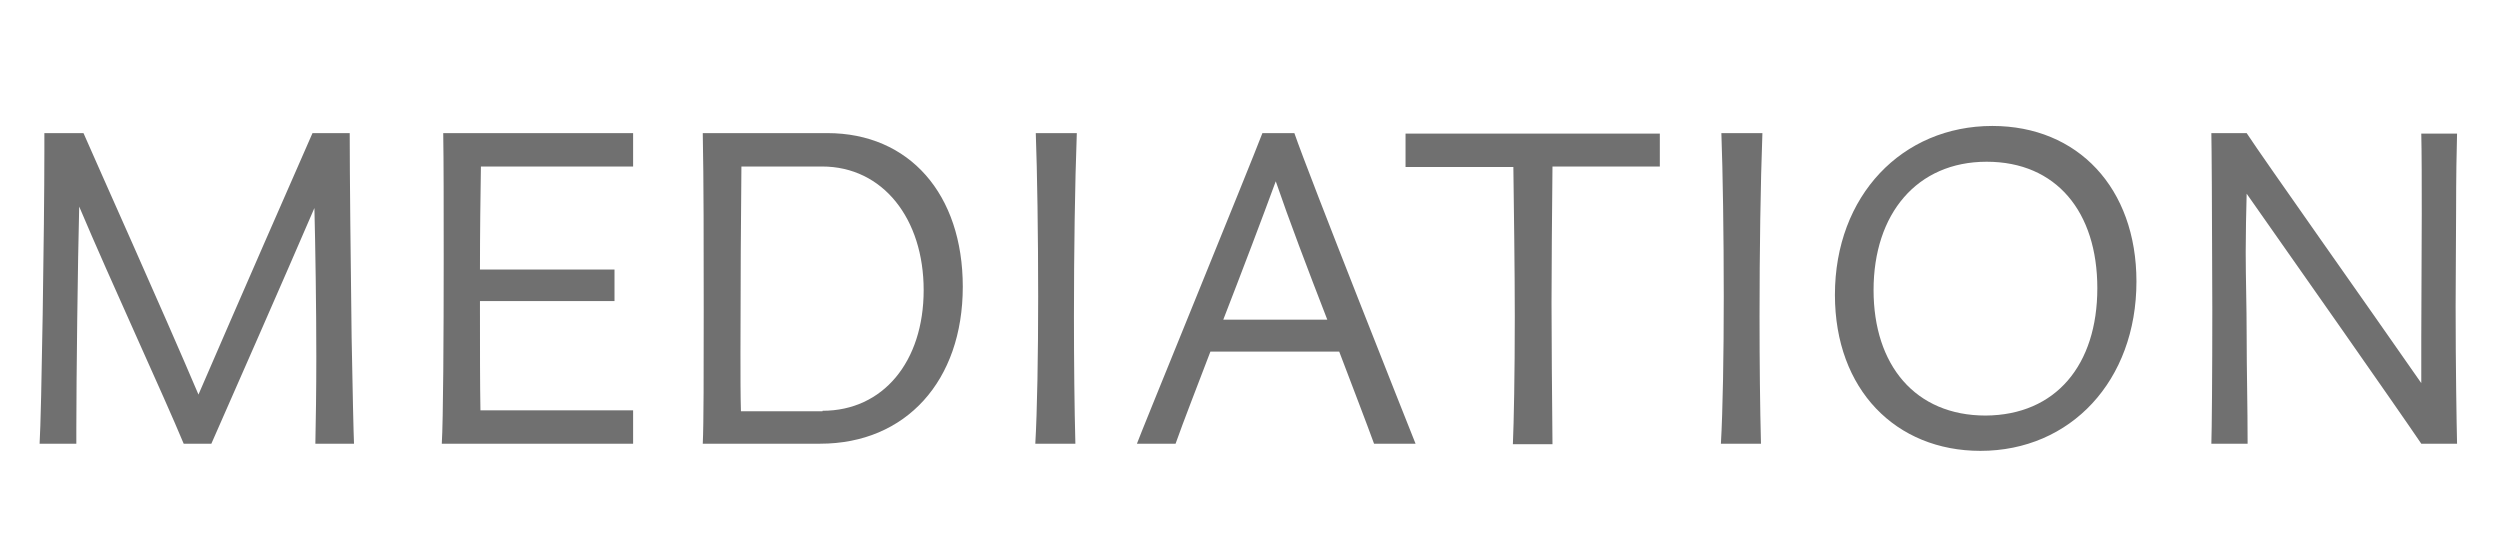
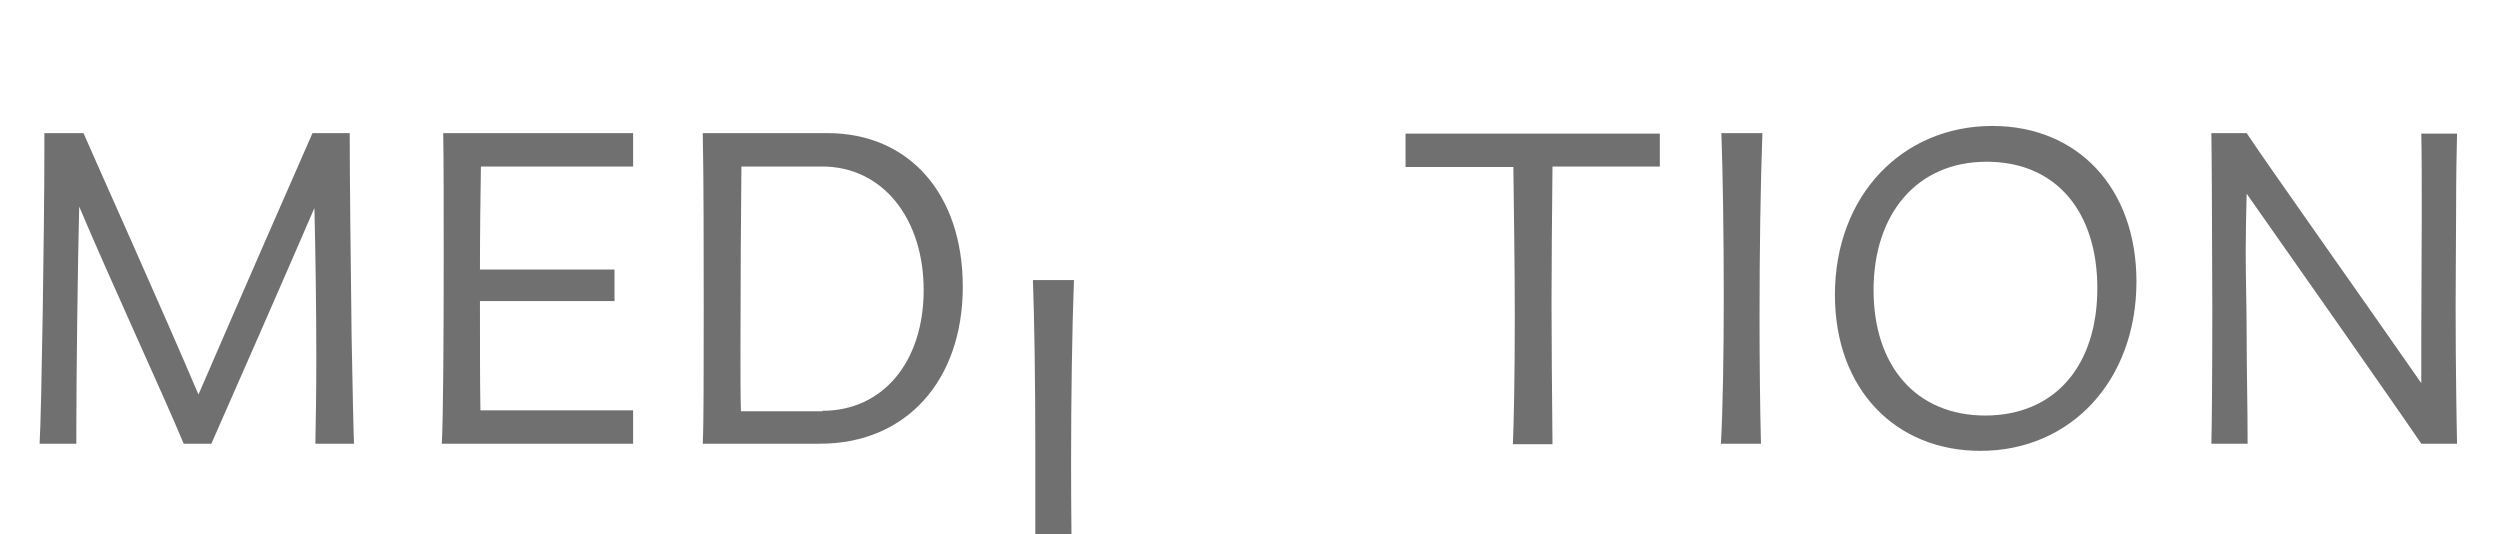
<svg xmlns="http://www.w3.org/2000/svg" version="1.1" id="Ebene_1" x="0px" y="0px" viewBox="0 0 524 112" style="enable-background:new 0 0 524 112;" xml:space="preserve">
  <style type="text/css">.st0{fill:#707070;}</style>
  <path class="st0" d="M66.1,93c0.1-4.7,0.2-11.2,0.2-18.2c0-10.4-0.2-23.2-0.4-31.2C59.4,58.7,48.7,83,44.3,93h-5.8 c-4.1-9.9-15.4-34.3-21.9-49.7C16.3,54.6,16,79.8,16,89.7V93H8.3c0.4-6.2,1-45.8,1-61.1v-4h8.2c2.6,6,16.8,37.6,24.1,54.8 c7.6-17.6,21.2-48.7,23.9-54.8h7.8c0,8.3,0.2,27.3,0.4,42.8c0.2,11,0.4,20.2,0.5,22.3H66.1z" />
  <path class="st0" d="M132.7,34.9h-31.9c-0.1,6.2-0.2,13.9-0.2,21.6h28.2v6.6h-28.2v2c0,7.9,0,15.4,0.1,20.9h32v7H92.6 c0.3-5,0.4-22.6,0.4-39c0-10.3,0-20.2-0.1-26.1h39.8V34.9z" />
  <path class="st0" d="M201.8,60.1c0,19.7-11.9,32.9-29.9,32.9h-24.6c0.2-4.1,0.2-15.3,0.2-28.2c0-12.7,0-27.1-0.2-36.9h26.1 C190.6,27.9,201.8,40.7,201.8,60.1z M172.4,86.1c12.7,0,21.2-10.3,21.2-25.3c0-14.9-8.5-25.9-21.3-25.9h-16.9 c-0.1,9.2-0.2,25.9-0.2,39.1c0,4.7,0,8.9,0.1,12.2H172.4z" />
-   <path class="st0" d="M217,93c0.4-6.9,0.6-18.7,0.6-30.8c0-12.9-0.2-26.2-0.5-34.3h8.6c-0.4,10.8-0.6,24.9-0.6,38.4 c0,9.7,0.1,19.1,0.3,26.7H217z" />
-   <path class="st0" d="M288,93c-1.6-4.4-4.3-11.4-7.3-19.3h-27c-2.9,7.6-5.6,14.5-7.3,19.3h-8.1c0-0.3,24-59,26.3-65.1h6.7 c3.1,9,24,61.6,25.4,65.1H288z M278.2,67c-4-10.3-8.1-21.1-10.8-29c-2.9,7.9-7,18.7-11,29H278.2z" />
+   <path class="st0" d="M217,93c0-12.9-0.2-26.2-0.5-34.3h8.6c-0.4,10.8-0.6,24.9-0.6,38.4 c0,9.7,0.1,19.1,0.3,26.7H217z" />
  <path class="st0" d="M347.9,34.9h-22.5c-0.1,11.3-0.2,20.3-0.2,28.6c0,8.8,0.1,17.5,0.2,29.6h-8.3c0.2-4.7,0.4-14.4,0.4-26.8 c0-9.9-0.2-23.2-0.3-31.3h-22.6v-7h53.3V34.9z" />
  <path class="st0" d="M360.7,93c0.4-6.9,0.6-18.7,0.6-30.8c0-12.9-0.2-26.2-0.5-34.3h8.6c-0.4,10.8-0.6,24.9-0.6,38.4 c0,9.7,0.1,19.1,0.3,26.7H360.7z" />
  <path class="st0" d="M384.6,61.8c0-20.8,14.1-35.4,33-35.4c17.9,0,30.2,13,30.2,32.6c0,20.8-13.8,35.5-32.7,35.5 C397.4,94.5,384.6,81.7,384.6,61.8z M439.6,60.4c0-16-8.6-26.5-23.2-26.5s-23.7,10.9-23.7,26.9c0,15.7,8.7,26.3,23.5,26.3 C430.9,87,439.6,76.5,439.6,60.4z" />
  <path class="st0" d="M514.7,64.2c0,12.6,0.2,24.5,0.3,28.8h-7.5c-5-7.4-27.1-38.9-36.6-52.4c-0.1,3.7-0.2,8.4-0.2,12.2 c0,5.5,0.2,11.4,0.2,17.6c0,7.2,0.2,14.7,0.2,22.6h-7.6c0.1-2.5,0.2-14.8,0.2-28.1c0-9.2-0.1-18.8-0.1-26.2c0-5.4-0.1-9.4-0.1-10.8 h7.4c3.6,5.5,25.2,36,36.6,52.4V71c0-7.7,0.1-17.4,0.1-26.2c0-6.5,0-12.5-0.1-16.8h7.5c-0.1,3.3-0.2,9.2-0.2,16.2 C514.8,50.3,514.7,57.3,514.7,64.2z" />
</svg>